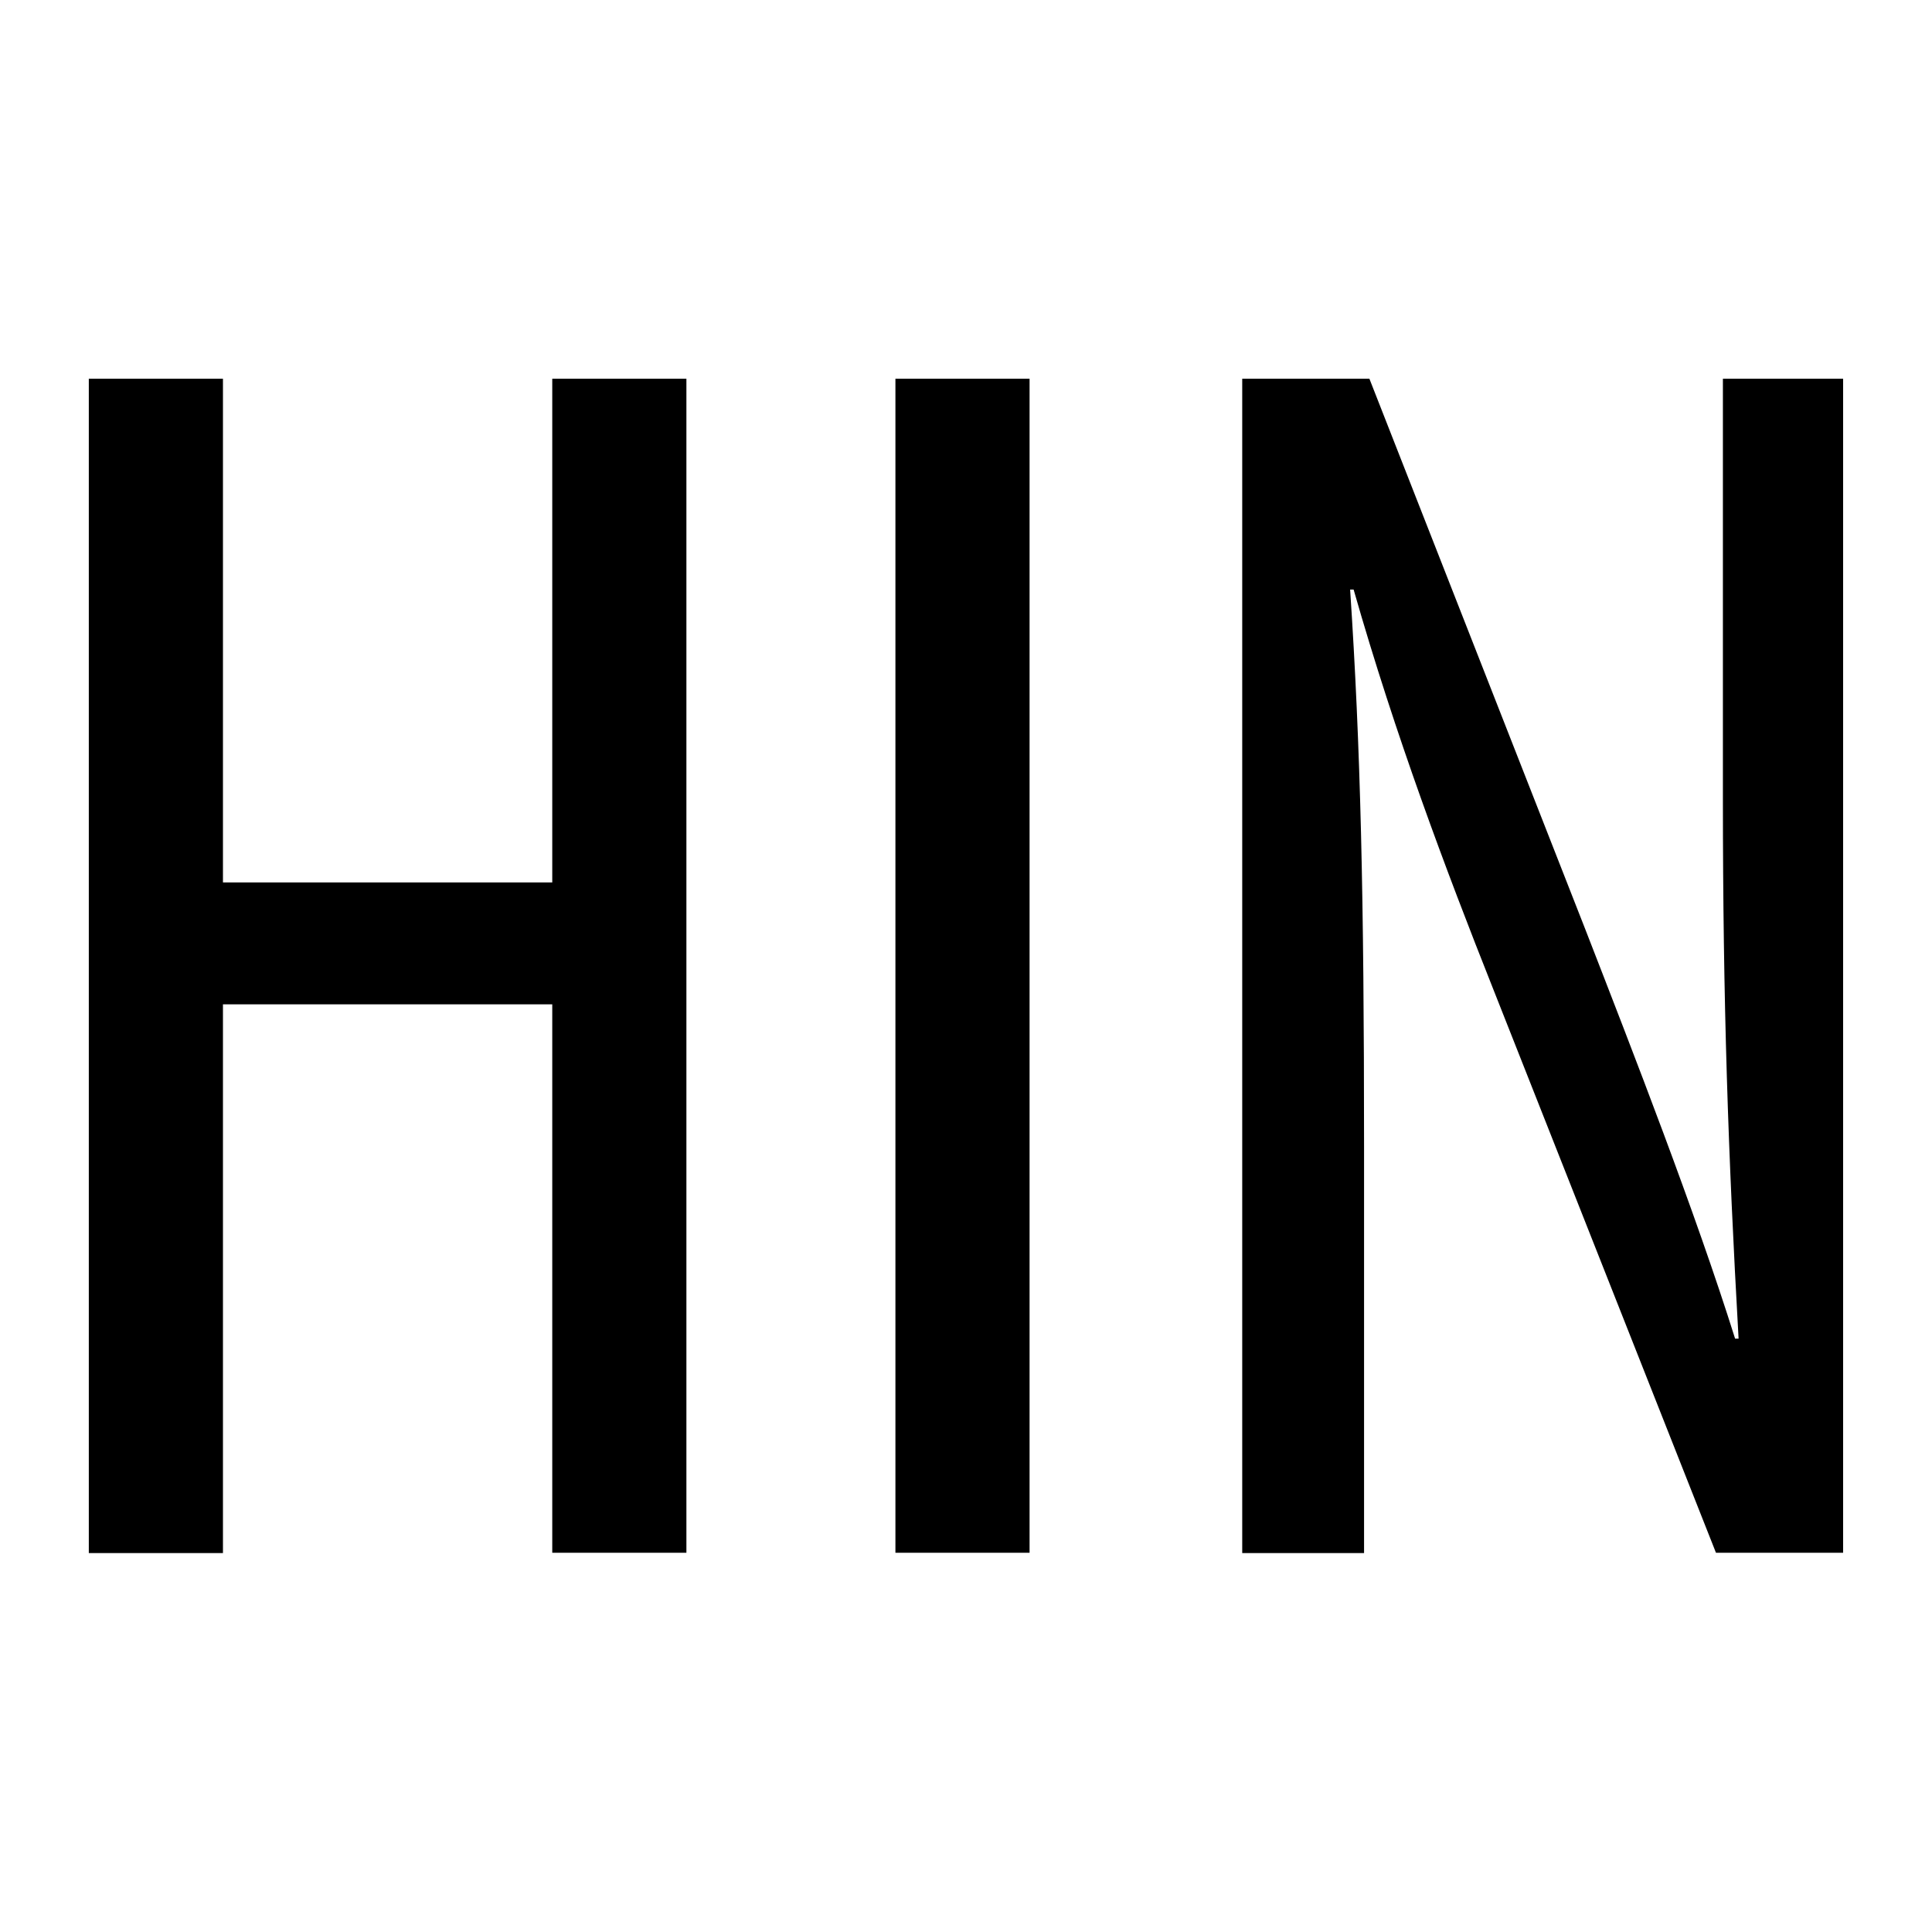
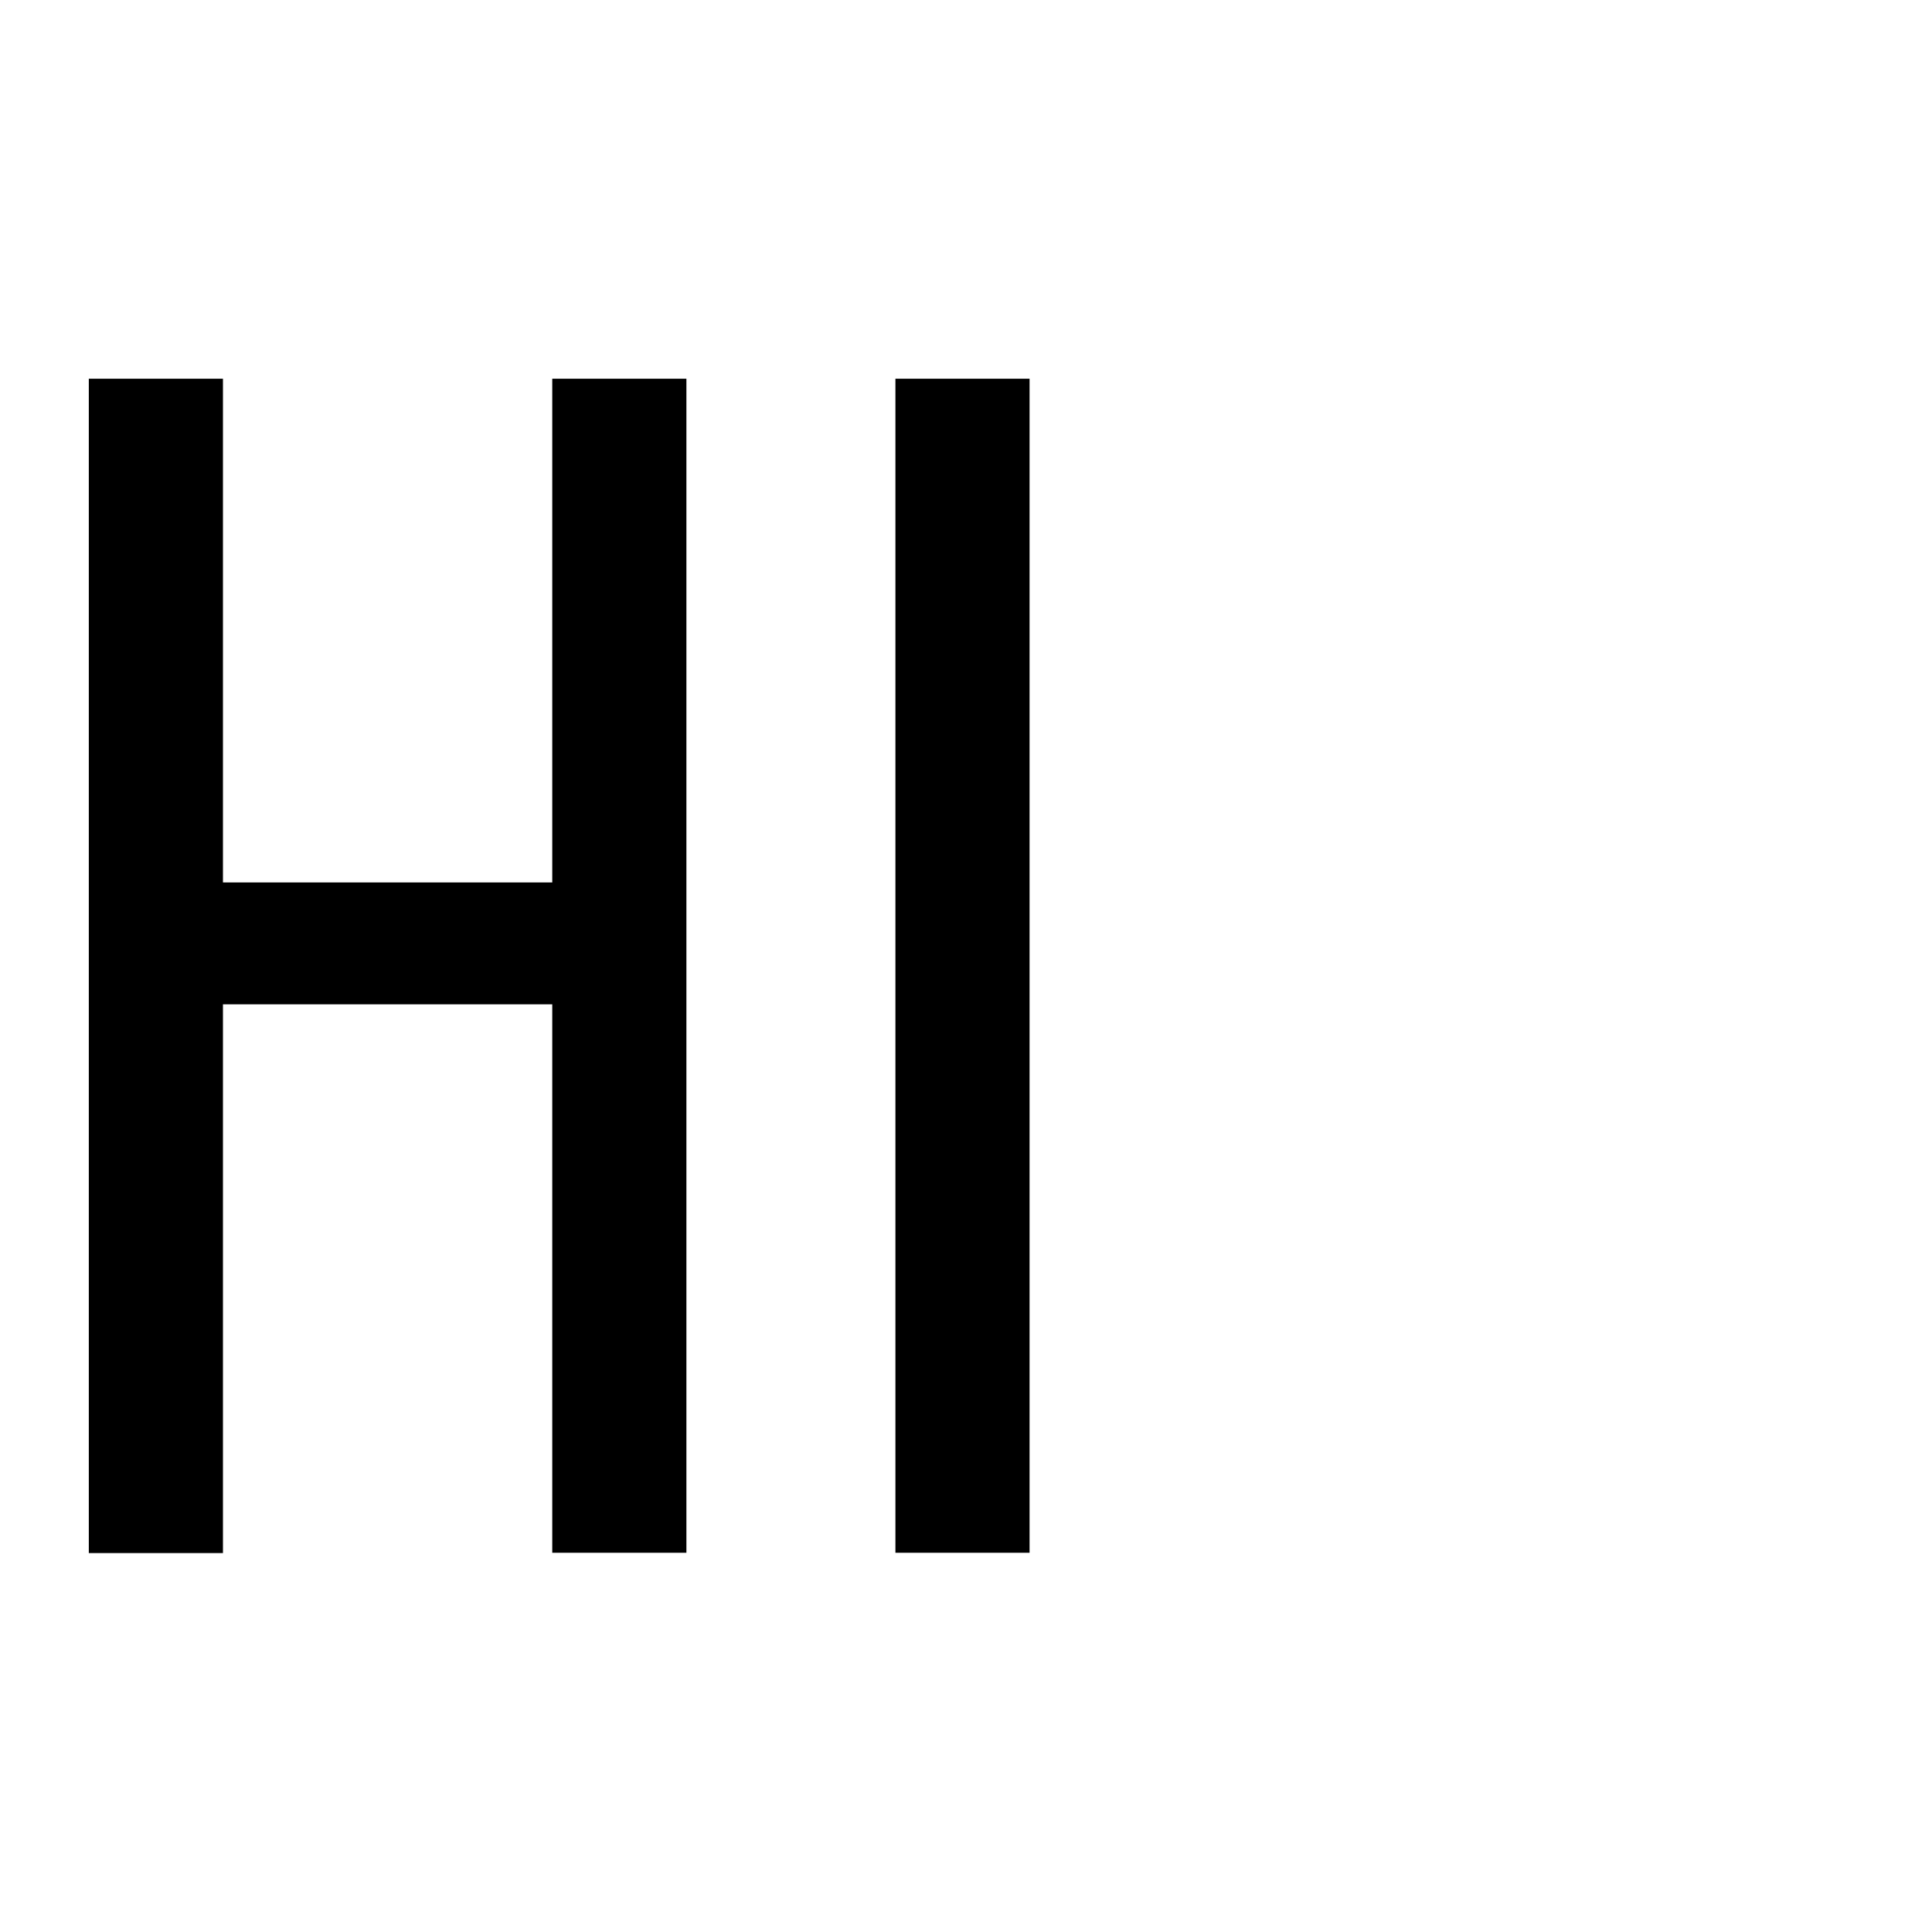
<svg xmlns="http://www.w3.org/2000/svg" viewBox="0 0 510.13 510.13">
  <defs>
    <style>.cls-1{fill:none;}</style>
  </defs>
  <g id="Layer_2" data-name="Layer 2">
    <g id="Layer_1-2" data-name="Layer 1">
      <circle class="cls-1" cx="255.06" cy="255.06" r="255.06" />
      <path d="M58.87,100V233h86.95V100h35.42v310H145.82V265.18H58.87v144.9H23.45V100Z" />
      <path d="M271.85,100v310H236.43V100Z" />
-       <path d="M328,410.08V100h33.58l57,145.36c12.88,33.12,29,74.52,39.56,108.1h.92c-2.76-48.76-4.14-88.78-4.14-142.6V100h31.74v310H453.09L394.21,261c-12.42-31.28-25.76-66.7-36.8-105.34h-.92c2.76,41.4,3.68,81,3.68,147.2V410.08Z" />
    </g>
  </g>
</svg>